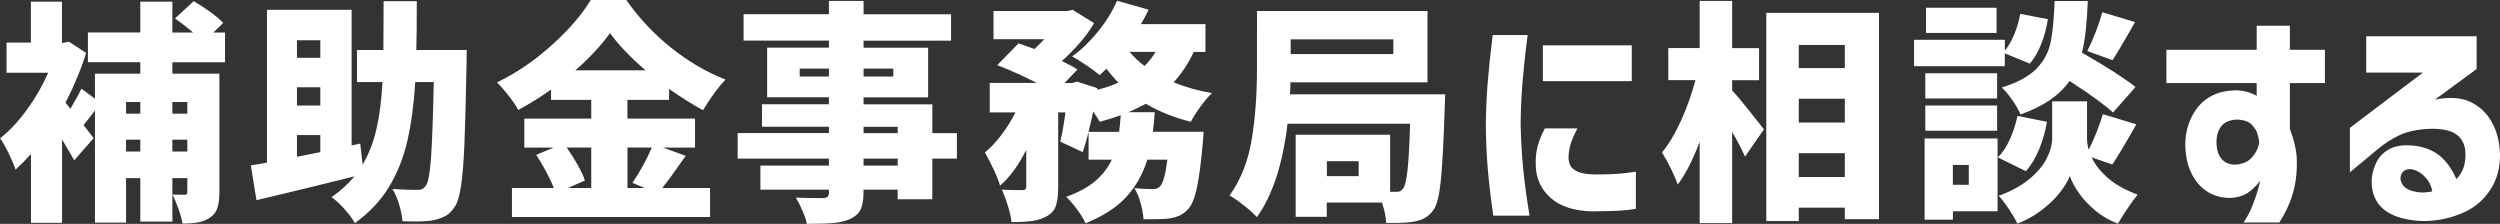
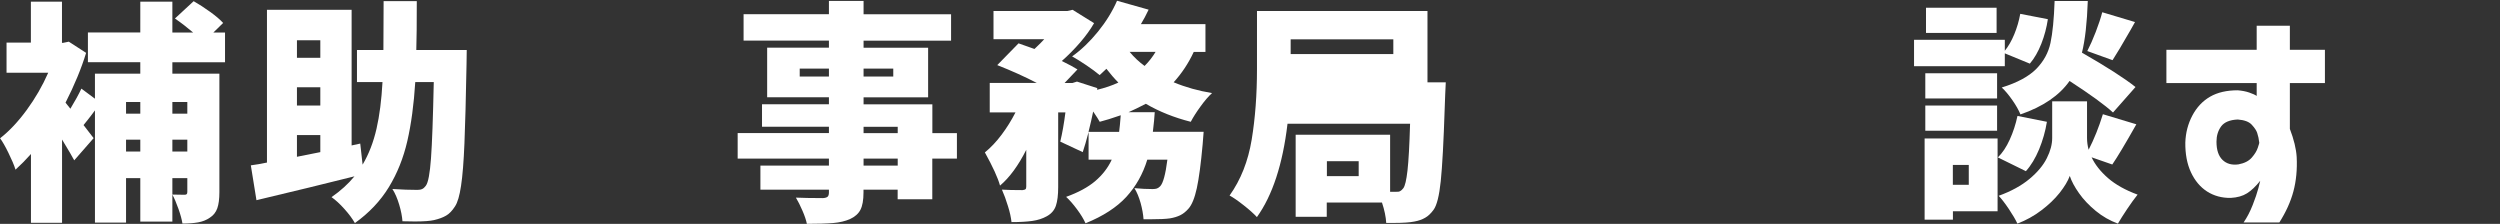
<svg xmlns="http://www.w3.org/2000/svg" id="_レイヤー_2" data-name="レイヤー 2" viewBox="0 0 359.41 32.18">
  <rect x="0" y="0" width="359.41" height="32.18" fill="#333333" stroke="none" />
  <g id="design">
    <g>
      <path d="m24.78,8.94v1.65h6.76v17.05c0,.96-.1,1.73-.3,2.3-.2.57-.56,1.03-1.08,1.36-.49.34-1.06.56-1.68.67-.63.11-1.38.17-2.25.17-.09-.58-.28-1.28-.57-2.1-.29-.82-.58-1.51-.88-2.07.45.02,1.03.03,1.75.03.16,0,.26-.03.32-.1.06-.07.08-.18.08-.34v-1.95h-2.15v6.25h-4.61v-6.25h-2.05v6.39h-4.47V15.87l-.5.67c-.16.2-.33.43-.52.67-.19.25-.4.5-.62.77l1.45,1.88-2.79,3.19c-.27-.52-.85-1.51-1.75-2.99v11.97h-4.47v-9.89c-.69.78-1.44,1.54-2.22,2.25-.2-.65-.55-1.46-1.03-2.44-.48-.98-.88-1.66-1.19-2.07,1.32-1.03,2.6-2.39,3.83-4.07,1.23-1.68,2.26-3.46,3.09-5.35H.94v-4.34h3.5V.24h4.47v5.92h.17l.81-.17,2.49,1.61c-.69,2.26-1.68,4.65-2.96,7.16l.7.87c.69-1.14,1.22-2.11,1.58-2.89l1.95,1.45v-3.6h6.52v-1.65h-7.53v-4.27h7.53V.24h4.61v4.44h2.99c-.81-.69-1.68-1.37-2.62-2.02L27.84.17c.78.45,1.58.96,2.39,1.55.81.58,1.42,1.11,1.85,1.58l-1.41,1.38h1.68v4.27h-7.57Zm-4.61,5.72h-2.05v1.68h2.05v-1.68Zm-2.05,7.13h2.05v-1.71h-2.05v1.71Zm8.81-7.13h-2.15v1.68h2.15v-1.68Zm-2.15,7.13h2.15v-1.71h-2.15v1.71Z" fill="#fff" stroke-width="0" />
      <path d="m67.1,7.2l-.03,2.08c-.09,4.89-.19,8.66-.3,11.32-.11,2.66-.27,4.7-.49,6.12-.21,1.42-.5,2.4-.86,2.94-.4.63-.83,1.08-1.29,1.34-.46.27-1.04.48-1.73.64-.56.13-1.48.2-2.76.2l-1.78-.03c-.05-.69-.2-1.49-.47-2.39-.27-.9-.59-1.65-.98-2.25,1.35.09,2.54.13,3.6.13.27,0,.5-.04.69-.13.19-.09.36-.25.52-.47.34-.45.58-1.75.74-3.92s.29-5.82.4-10.98h-2.66c-.2,3.21-.58,6.03-1.14,8.47-.56,2.44-1.45,4.66-2.66,6.64-1.21,1.98-2.84,3.7-4.88,5.16-.36-.63-.86-1.31-1.51-2.03-.65-.73-1.27-1.29-1.85-1.7,1.3-.9,2.4-1.89,3.3-2.99-4.01,1.01-8.71,2.15-14.09,3.43l-.81-5.01c.69-.09,1.47-.22,2.32-.4V1.41h12.17v19.5l1.24-.27.34,3.03c.9-1.52,1.56-3.24,2-5.16.44-1.92.72-4.15.86-6.71h-3.67v-4.61h3.8c.02-1.46.03-3.8.03-7.03h4.77c0,3.21-.02,5.55-.07,7.03h7.23Zm-21.05-1.41h-3.36v2.52h3.36v-2.52Zm0,9.38v-2.62h-3.36v2.62h3.36Zm-3.36,4.24v3.13l3.36-.67v-2.45h-3.36Z" fill="#fff" stroke-width="0" />
-       <path d="m98.59,22.39l-.88,1.24c-1.01,1.46-1.84,2.59-2.49,3.4h6.86v4.17h-28.48v-4.17h6.02c-.29-.74-.67-1.54-1.13-2.4-.46-.86-.93-1.65-1.4-2.37l2.49-1.04h-4.2v-4.17h9.62v-2.69h-5.78v-1.48c-1.48,1.05-3.05,2.03-4.71,2.93-.29-.56-.75-1.23-1.36-2.02-.62-.78-1.18-1.43-1.7-1.95,2.76-1.32,5.37-3.1,7.85-5.33,2.48-2.23,4.35-4.4,5.63-6.51h5.11c1.82,2.6,3.97,4.89,6.46,6.88,2.49,1.98,5.09,3.5,7.8,4.56-1.01,1.05-2.09,2.52-3.23,4.4-1.57-.85-3.19-1.87-4.88-3.06v1.58h-5.99v2.69h9.72v4.17h-4.61l3.26,1.18Zm-17.12-1.18c1.35,1.95,2.22,3.53,2.62,4.74l-2.45,1.08h3.36v-5.82h-3.53Zm11.33-11.1c-2.22-1.93-3.92-3.71-5.11-5.35-1.28,1.79-2.94,3.58-4.98,5.35h10.09Zm-2.59,11.1v5.82h2.49l-1.78-.74c.49-.72,1-1.54,1.51-2.47s.94-1.8,1.28-2.61h-3.5Z" fill="#fff" stroke-width="0" />
      <path d="m137.56,22.8h-3.53v5.85h-4.98v-1.38h-4.91v.4c0,1.1-.15,1.93-.44,2.49-.29.56-.79,1.01-1.51,1.34-.67.29-1.46.48-2.37.56-.91.08-2.18.12-3.82.12-.11-.54-.32-1.17-.64-1.9-.31-.73-.63-1.35-.94-1.87.92.04,2.22.07,3.9.07.31-.02.53-.09.66-.2.12-.11.19-.31.19-.61v-.4h-9.85v-3.46h9.85v-1.01h-13.12v-3.67h13.12v-.91h-9.62v-3.23h9.62v-1.01h-8.88v-7.13h8.88v-1.01h-12.27v-3.8h12.27V.13h4.98v1.92h12.58v3.8h-12.58v1.01h9.28v7.13h-9.28v1.01h9.89v4.14h3.53v3.67Zm-22.59-11.8h4.2v-1.14h-4.2v1.14Zm13.45-1.14h-4.27v1.14h4.27v-1.14Zm-4.27,8.37v.91h4.91v-.91h-4.91Zm4.91,5.58v-1.01h-4.91v1.01h4.91Z" fill="#fff" stroke-width="0" />
      <path d="m171.62,7.46c-.76,1.64-1.73,3.09-2.89,4.37,1.73.72,3.56,1.23,5.52,1.55-.52.47-1.07,1.11-1.66,1.93-.6.82-1.06,1.55-1.4,2.2-2.4-.61-4.55-1.47-6.46-2.59-.9.47-1.73.87-2.49,1.21h3.77c-.04.72-.13,1.66-.27,2.82h7.3l-.14,1.78c-.25,2.78-.53,4.89-.84,6.32s-.72,2.42-1.21,2.96c-.38.43-.78.74-1.19.94-.42.2-.9.35-1.46.44-.61.09-1.51.13-2.72.13h-1.08c-.05-.72-.19-1.5-.42-2.34-.24-.84-.53-1.55-.89-2.13.96.09,1.84.13,2.62.13.25,0,.45-.03.61-.08.16-.06.31-.16.47-.32.42-.43.77-1.7,1.04-3.83h-2.89c-.63,2.06-1.63,3.84-3.01,5.35-1.38,1.5-3.33,2.77-5.87,3.8-.27-.61-.68-1.28-1.23-2.02-.55-.74-1.07-1.33-1.56-1.78,1.75-.63,3.14-1.38,4.19-2.27,1.04-.89,1.83-1.91,2.37-3.08h-3.33v-3.97c-.31,1.21-.6,2.17-.84,2.89l-3.23-1.51c.29-1.21.54-2.61.74-4.2h-1.04v10.76c0,1.12-.11,2.01-.33,2.66-.22.65-.66,1.15-1.31,1.51-.61.34-1.3.56-2.08.67-.78.11-1.78.17-2.99.17-.07-.65-.23-1.42-.51-2.3-.27-.89-.56-1.68-.87-2.37.76.05,1.75.07,2.96.07.2-.02.34-.06.42-.12.08-.06.12-.19.12-.39v-5.28c-1.14,2.26-2.4,3.98-3.77,5.14-.31-1.12-1.04-2.71-2.18-4.77.85-.69,1.65-1.54,2.4-2.54s1.42-2.07,2-3.21h-3.7v-4.24h6.76c-1.73-.9-3.62-1.75-5.68-2.56l3.06-3.13,2.29.81c.65-.61,1.12-1.08,1.41-1.41h-7.3V1.58h10.63l.74-.17,3.09,1.92c-.52.9-1.18,1.82-2,2.77-.82.95-1.7,1.84-2.64,2.67,1.01.49,1.76.9,2.25,1.21l-1.85,1.95h1.14l.64-.2,2.92.94-.03.24c1.14-.27,2.16-.62,3.06-1.04-.56-.56-1.13-1.22-1.72-1.98-.25.25-.57.55-.97.91-.47-.4-1.12-.88-1.93-1.43-.82-.55-1.5-.97-2.03-1.26,1.32-.94,2.56-2.13,3.72-3.56s2.07-2.91,2.74-4.44l4.54,1.28c-.36.76-.73,1.46-1.11,2.08h9.28v4h-1.65Zm-10.73,11.5c.07-.52.15-1.31.23-2.39-1.23.43-2.24.74-3.02.94-.14-.27-.45-.76-.94-1.48-.16.78-.38,1.76-.67,2.93h4.4Zm1.51-11.5c.63.76,1.35,1.44,2.15,2.02.63-.63,1.15-1.3,1.58-2.02h-3.73Z" fill="#fff" stroke-width="0" />
-       <path d="m207.77,13.55l-.07,1.92c-.16,4.91-.35,8.43-.57,10.56-.22,2.13-.57,3.51-1.04,4.14-.38.52-.78.9-1.21,1.14-.43.25-.94.43-1.55.54-.63.13-1.64.2-3.03.2h-1.01c-.05-.87-.25-1.85-.61-2.93h-7.94v2.05h-4.47v-11.8h13.58v8.2h.81c.25.02.45,0,.61-.08.16-.08.31-.22.47-.42.25-.31.45-1.17.61-2.57.16-1.4.28-3.64.37-6.71h-17.62c-.69,5.83-2.16,10.3-4.4,13.42-.43-.47-1.06-1.04-1.9-1.7-.84-.66-1.52-1.13-2.03-1.4,1.61-2.26,2.67-4.94,3.18-8.04s.76-6.47.76-10.12V1.58h24.51v10.26h-19.7c0,.34-.02.91-.07,1.72h22.33Zm-7.46-7.9h-14.76v2.12h14.76v-2.12Zm-4.98,19.67v-2.15h-4.57v2.15h4.57Z" fill="#fff" stroke-width="0" />
-       <path d="m214.58,5.04h5.04c-.34,2.6-.58,4.88-.74,6.83s-.25,3.95-.27,5.99c.05,2.15.16,4.23.35,6.22.19,2,.5,4.3.93,6.93h-5.21c-.36-2.51-.62-4.75-.79-6.72-.17-1.97-.26-4.08-.28-6.32.02-2.11.11-4.14.27-6.1.16-1.96.39-4.23.71-6.81Zm7.53,13.42h4.67c-.43.81-.74,1.51-.94,2.12s-.31,1.26-.34,1.95c-.02.43.06.83.23,1.21.18.38.54.69,1.09.94s1.36.38,2.44.4c1.88,0,3.34-.06,4.37-.19,1.03-.12,1.55-.2,1.55-.22v5.35c-.74.13-1.56.22-2.47.27-.91.04-2.17.08-3.78.1-2.62-.07-4.62-.71-5.99-1.93-1.37-1.22-2.08-2.73-2.15-4.52-.05-1.14.04-2.12.27-2.94.22-.82.57-1.66,1.04-2.54Zm-.3-11.94h12.78v5.14h-12.78v-5.14Z" fill="#fff" stroke-width="0" />
-       <path d="m249.01,12.98c.54.58,1.3,1.49,2.29,2.72.99,1.23,1.75,2.2,2.29,2.89l-2.72,3.93c-.49-1.1-1.11-2.29-1.85-3.56v13.11h-4.67v-11.67c-.99,2.6-2.04,4.65-3.16,6.15-.2-.63-.52-1.37-.94-2.24-.43-.86-.86-1.66-1.31-2.4,1.01-1.23,1.93-2.78,2.77-4.66.84-1.87,1.52-3.78,2.03-5.73h-3.9v-4.61h4.51V.13h4.67v6.79h3.87v4.61h-3.87v1.45Zm4.91-11.13h16.21v29.66h-4.91v-1.65h-6.62v1.92h-4.67V1.85Zm11.3,4.61h-6.62v3.33h6.62v-3.33Zm0,7.73h-6.62v3.43h6.62v-3.43Zm-6.62,11.26h6.62v-3.43h-6.62v3.43Z" fill="#fff" stroke-width="0" />
+       <path d="m207.77,13.55l-.07,1.92c-.16,4.91-.35,8.43-.57,10.56-.22,2.13-.57,3.51-1.04,4.14-.38.52-.78.9-1.21,1.14-.43.25-.94.43-1.55.54-.63.13-1.64.2-3.03.2h-1.01c-.05-.87-.25-1.85-.61-2.93h-7.94v2.05h-4.47v-11.8h13.58v8.2h.81c.25.02.45,0,.61-.08.16-.08.31-.22.47-.42.25-.31.45-1.17.61-2.57.16-1.4.28-3.64.37-6.71h-17.62c-.69,5.83-2.16,10.3-4.4,13.42-.43-.47-1.06-1.04-1.9-1.7-.84-.66-1.52-1.13-2.03-1.4,1.61-2.26,2.67-4.94,3.18-8.04s.76-6.47.76-10.12V1.58h24.51v10.26h-19.7h22.33Zm-7.46-7.9h-14.76v2.12h14.76v-2.12Zm-4.98,19.67v-2.15h-4.57v2.15h4.57Z" fill="#fff" stroke-width="0" />
      <path d="m288.22,9.52h-13.05v-3.8h13.05v1.58c.51-.63.97-1.42,1.36-2.37.39-.95.68-1.93.86-2.94l3.97.77c-.18,1.21-.49,2.39-.94,3.53s-1,2.1-1.65,2.86l-3.6-1.48v1.85Zm-1.04,10.39v10.46h-6.42v1.21h-4.07v-11.67h10.49Zm-.07-9.38v3.63h-10.32v-3.63h10.32Zm-10.32,8.27v-3.63h10.32v3.63h-10.32Zm10.25-17.69v3.63h-10.15V1.11h10.15Zm-4,22.6h-2.29v2.86h2.29v-2.86Zm11.23-6.19c-.22,1.37-.6,2.68-1.12,3.95-.53,1.27-1.16,2.32-1.9,3.14l-4.03-1.98c.65-.63,1.22-1.48,1.71-2.56.49-1.08.86-2.21,1.11-3.4l4.23.84Zm6.42,5.08c.49,1.05,1.28,2.05,2.35,2.99,1.08.94,2.5,1.74,4.27,2.39-.45.56-.95,1.25-1.5,2.07-.55.82-.99,1.52-1.33,2.1-1.16-.43-2.23-1.04-3.19-1.83s-1.77-1.64-2.4-2.54c-.64-.9-1.08-1.73-1.33-2.49-.27.74-.76,1.55-1.46,2.44-.71.89-1.59,1.73-2.64,2.52-1.05.8-2.2,1.43-3.43,1.9-.27-.58-.68-1.28-1.23-2.1s-1.04-1.45-1.46-1.9c1.79-.65,3.27-1.46,4.42-2.42s1.99-1.96,2.5-2.99c.52-1.03.77-1.99.77-2.89v-5.28h5.01v5.28c0,.56.08,1.12.23,1.68.78-1.52,1.47-3.23,2.05-5.11l4.81,1.45c-1.59,2.82-2.75,4.75-3.46,5.78l-2.99-1.04Zm3.09-6.42c-1.17-1.08-3.25-2.59-6.25-4.54-1.46,2.08-3.81,3.69-7.06,4.81-.25-.61-.63-1.29-1.16-2.05-.53-.76-1.04-1.37-1.53-1.82,2.24-.69,3.89-1.59,4.96-2.67,1.07-1.09,1.75-2.34,2.05-3.75s.5-3.42.59-6.02h4.77c-.11,3.16-.39,5.64-.84,7.43,3.56,2.04,6.13,3.69,7.7,4.94l-3.23,3.66Zm-3.7-8.84c.4-.78.81-1.7,1.21-2.74.4-1.04.72-1.99.94-2.84l4.71,1.41-.64,1.14c-1.21,2.11-2.07,3.55-2.59,4.34l-3.63-1.31Z" fill="#fff" stroke-width="0" />
      <path d="m324.43,11.94h-12.98v-4.78h12.98v-3.46h4.77v3.46h5.04v4.78h-5.04v6.59c.58,1.52.91,2.87.98,4.04.09,1.79-.07,3.44-.47,4.94-.4,1.5-1.08,2.99-2.02,4.47h-5.14c.52-.76.95-1.6,1.31-2.52s.63-1.71.81-2.39c.18-.67.27-1.03.27-1.08-.65.81-1.28,1.41-1.9,1.8-.62.39-1.4.61-2.34.66-1.28.02-2.41-.29-3.4-.92-.99-.64-1.76-1.56-2.32-2.76-.56-1.2-.83-2.63-.81-4.29.05-1.39.38-2.68,1.01-3.87s1.48-2.09,2.55-2.71c1.08-.62,2.4-.92,3.97-.92.61.05,1.15.15,1.65.32.49.17.85.33,1.08.49v-1.85Zm.37,8.57c-.05-.49-.15-.96-.3-1.41-.11-.34-.37-.72-.77-1.16-.4-.44-1.08-.69-2.02-.76-1.14.05-1.94.38-2.39.99-.45.62-.67,1.35-.67,2.2,0,1.19.29,2.06.87,2.62.58.56,1.35.77,2.29.64.85-.16,1.49-.48,1.92-.98.43-.49.71-.96.86-1.41.15-.45.22-.69.22-.74Z" fill="#fff" stroke-width="0" />
-       <path d="m340.18,10.46v-5.25h15.87v4.71l-5.99,4.4c2.04-.4,3.73-.3,5.06.32,1.33.62,2.37,1.59,3.11,2.91.74,1.32,1.13,2.87,1.18,4.64.02,1.91-.42,3.57-1.33,4.99-.91,1.42-2.08,2.49-3.53,3.19-1.45.71-2.99,1.15-4.64,1.33-1.65.18-3.26.04-4.82-.4-1.32-.38-2.34-1-3.04-1.85-.7-.85-1.07-1.94-1.09-3.26-.02-.83.17-1.71.59-2.66.41-.94,1.1-1.66,2.07-2.15.96-.49,2.27-.62,3.93-.37,1.46.27,2.62.82,3.5,1.65.87.83,1.57,1.86,2.08,3.09.49-.49.84-1.04,1.04-1.65.2-.61.29-1.27.27-1.98,0-1.17-.4-2.07-1.19-2.71-.8-.64-2.1-.94-3.92-.89-1.77.07-3.24.38-4.39.92-1.15.55-2.2,1.23-3.14,2.03l-3.97,3.3v-6.39l10.49-7.94h-8.14Zm6.46,13.85c-.65-.02-1.1.18-1.34.61-.25.43-.26.89-.03,1.4.22.5.72.88,1.48,1.13.78.2,1.46.27,2.03.2s.87-.11.89-.13c-.11-.78-.46-1.48-1.06-2.1-.59-.62-1.25-.98-1.97-1.09Z" fill="#fff" stroke-width="0" />
    </g>
  </g>
</svg>